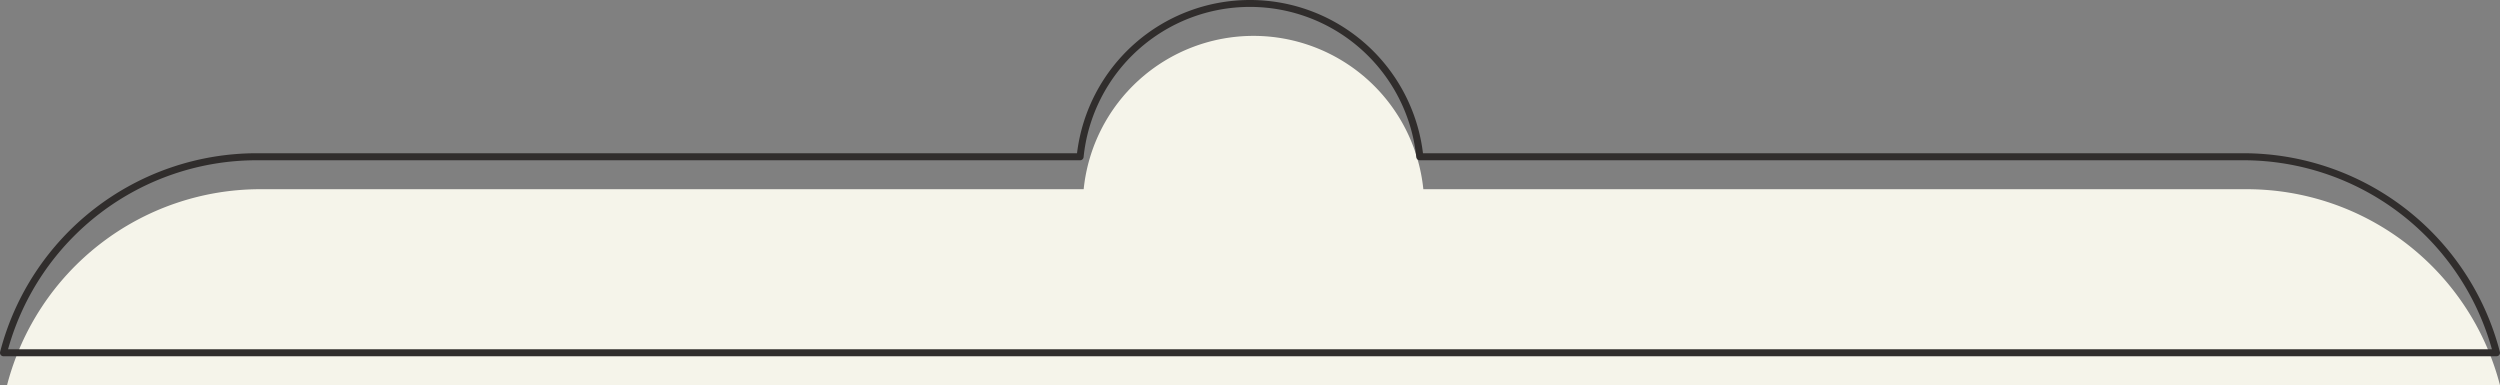
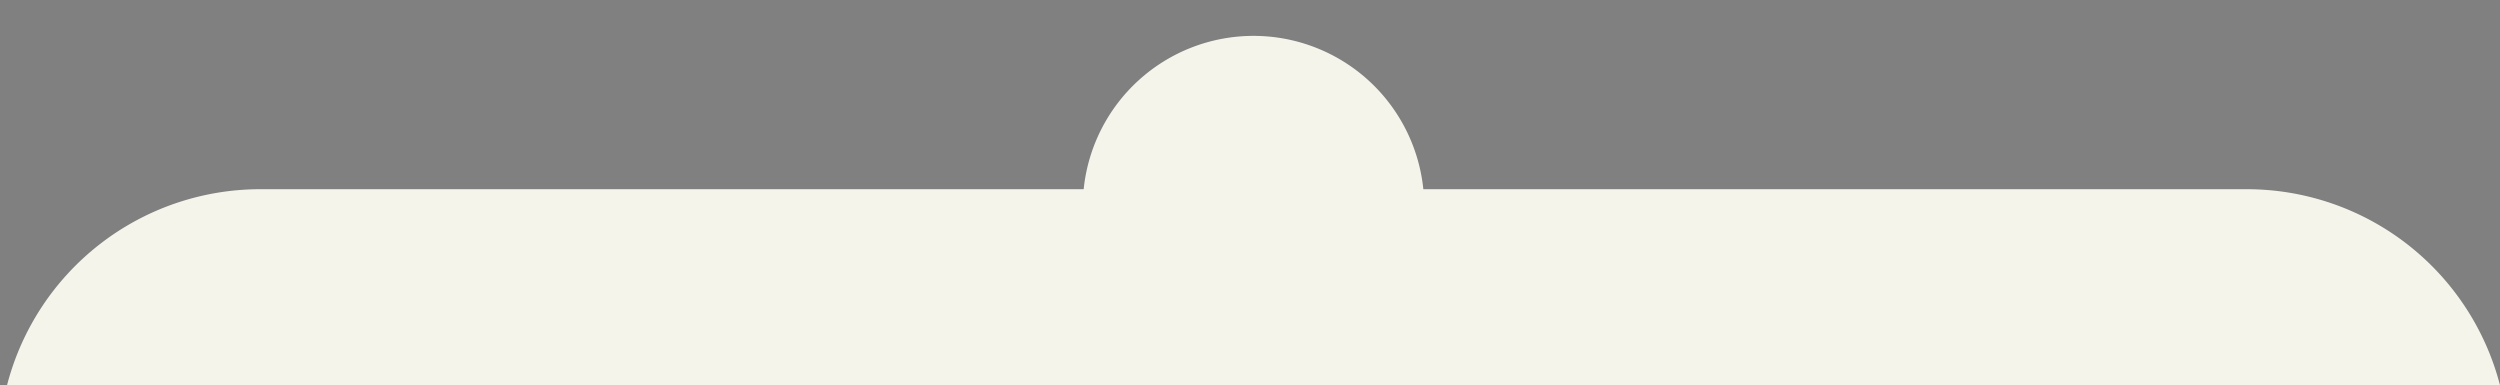
<svg xmlns="http://www.w3.org/2000/svg" width="355.839" height="54.83" viewBox="0 0 355.839 54.83">
  <rect x="0" y="0" width="355.839" height="54.83" fill="#808080" stroke="none" />
  <g id="portrait_image" transform="translate(-779 -2922.248)">
    <path id="パス_3301" data-name="パス 3301" d="M366.968,23.728h-117.2a24.3,24.3,0,0,0-48.347,0H84.223a37.235,37.235,0,0,0-36.047,27.9H403.015a37.236,37.236,0,0,0-36.047-27.9" transform="translate(731.824 2925.451)" fill="#f5f4ea" />
-     <path id="パス_3303" data-name="パス 3303" d="M222.741,0a24.8,24.8,0,0,1,24.621,21.812H364.113a37.734,37.734,0,0,1,36.531,28.273.5.5,0,0,1-.484.625H45.321a.5.5,0,0,1-.484-.625A37.734,37.734,0,0,1,81.368,21.812H198.119A24.8,24.8,0,0,1,222.741,0ZM399.508,49.711a36.736,36.736,0,0,0-35.4-26.9h-117.2a.5.5,0,0,1-.5-.449,23.8,23.8,0,0,0-47.353,0,.5.5,0,0,1-.5.449H81.368a36.736,36.736,0,0,0-35.4,26.9Z" transform="translate(734.179 2922.248)" fill="#302d2c" />
  </g>
</svg>